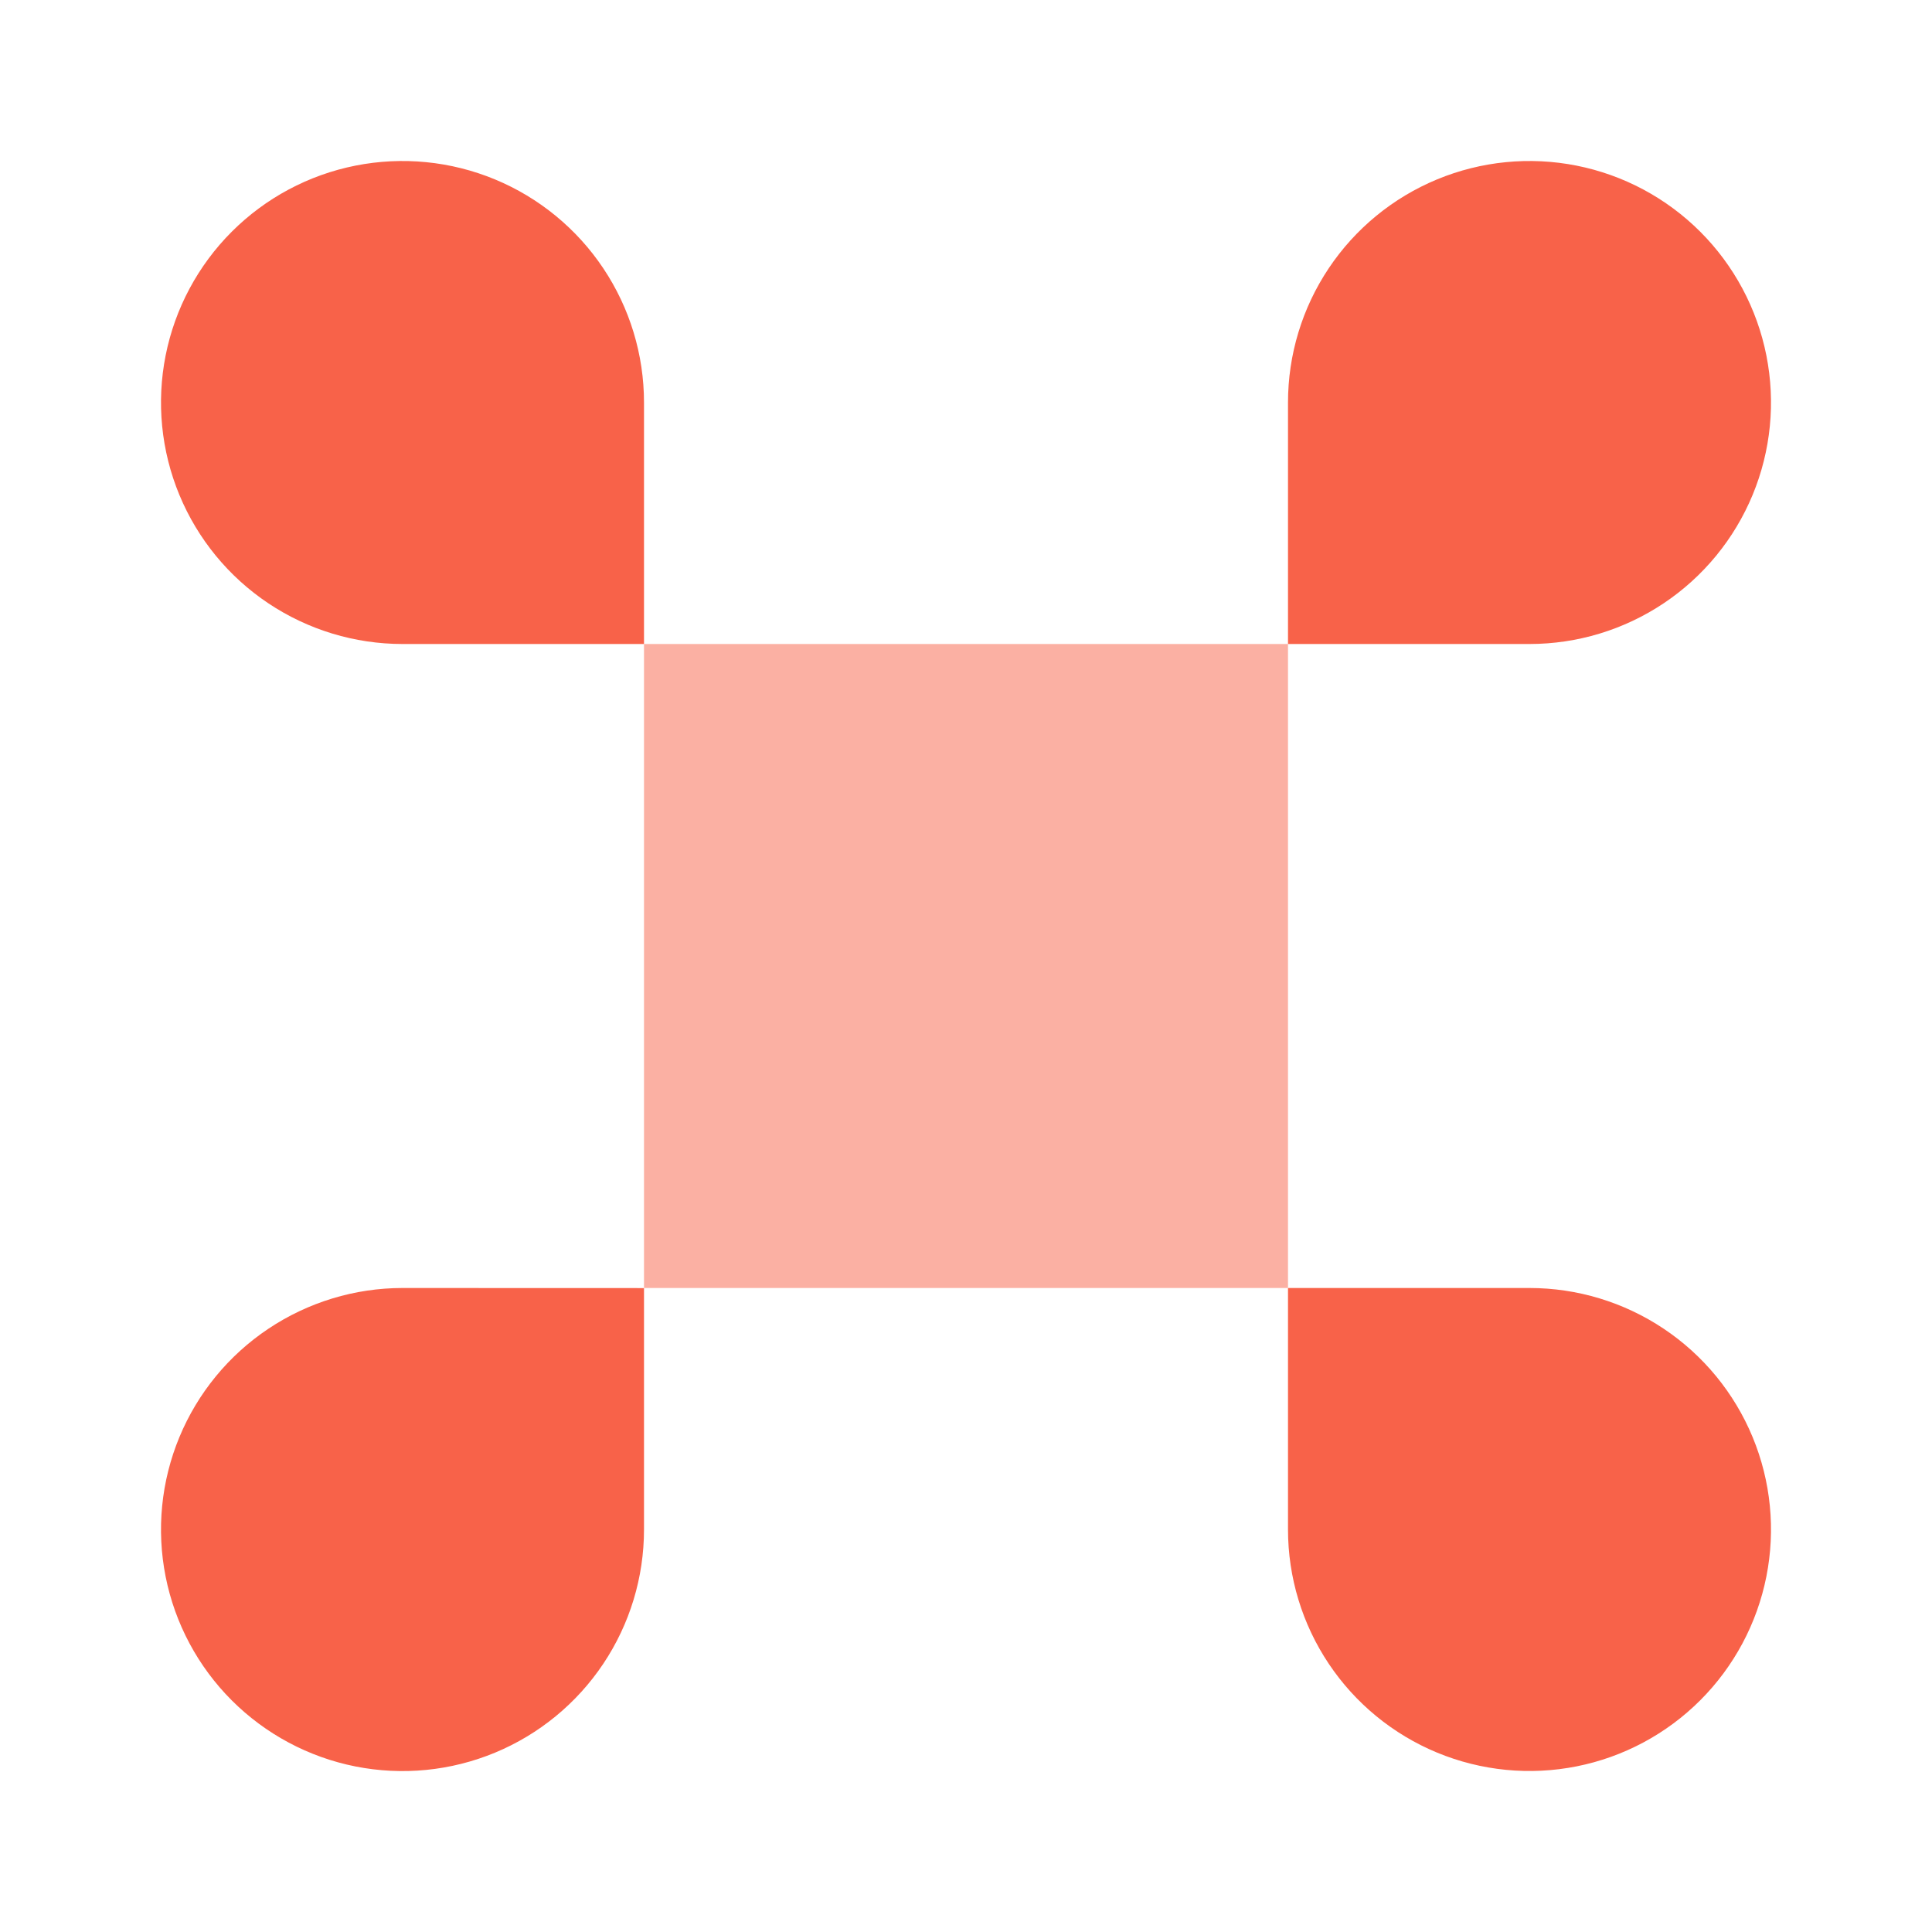
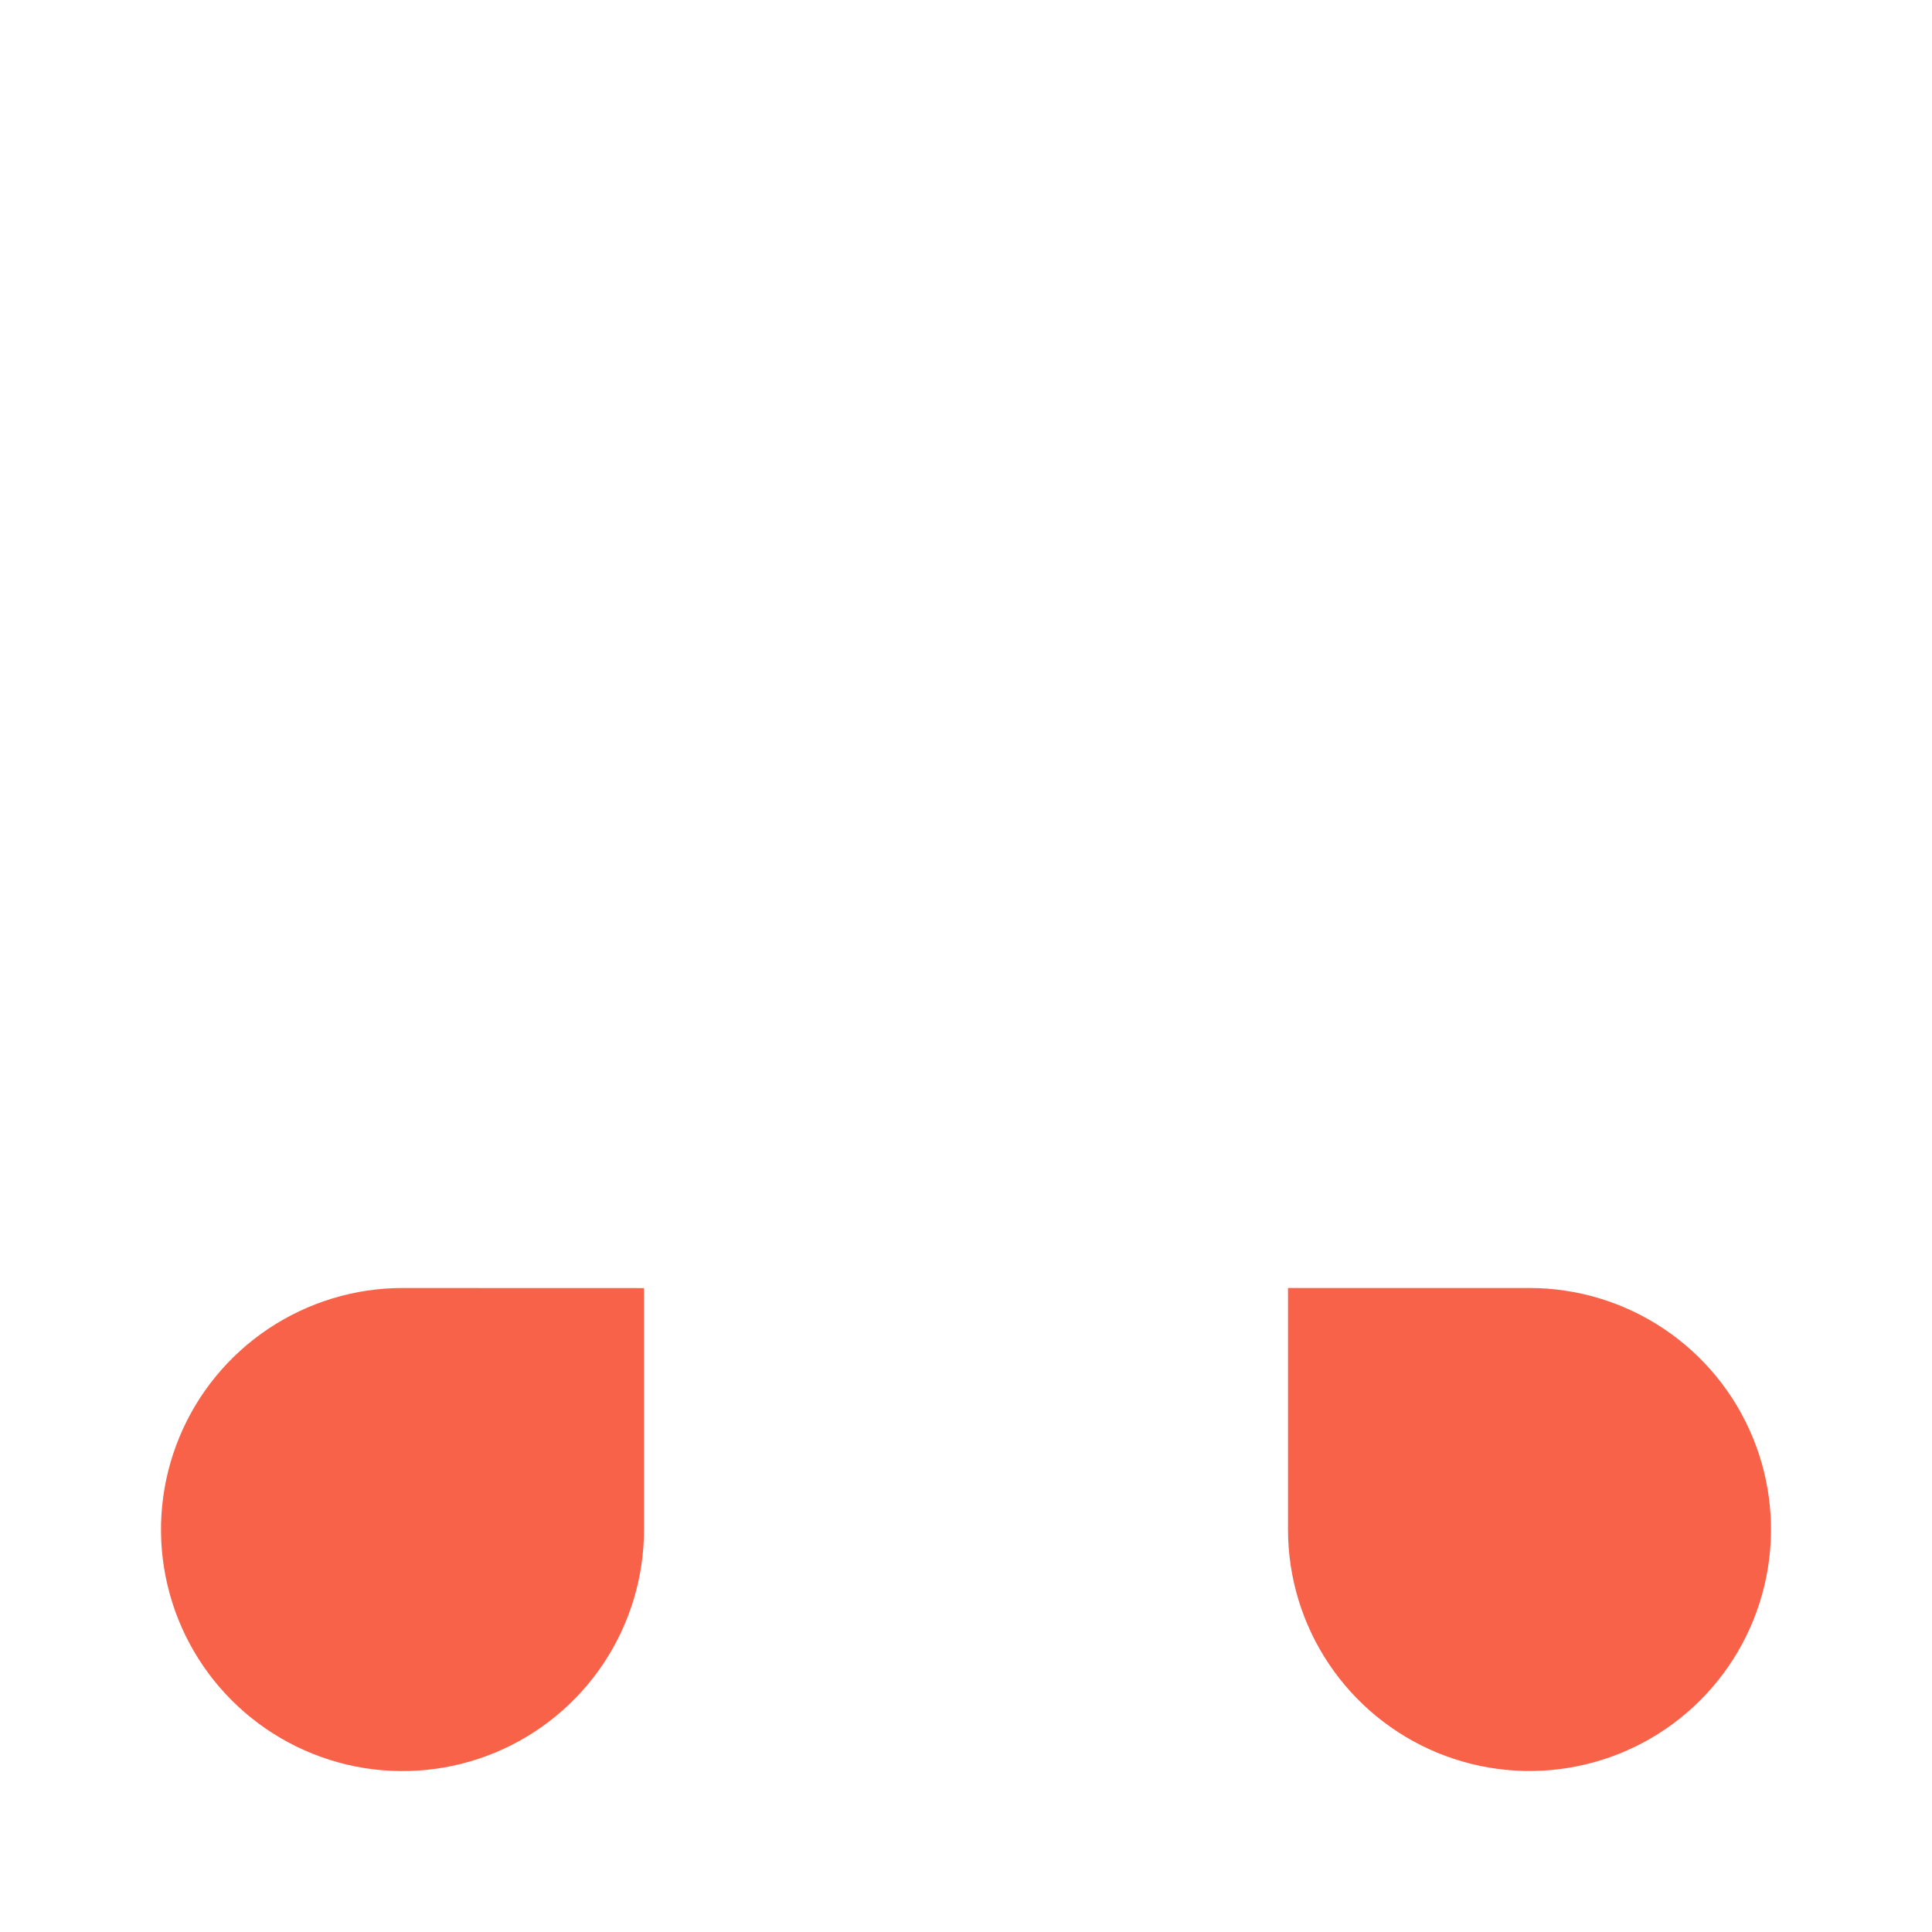
<svg xmlns="http://www.w3.org/2000/svg" width="400" height="400" viewBox="0 0 400 400" fill="none">
  <path d="M266.667 266.667H316.667C326.555 266.667 336.222 269.599 344.444 275.092C352.666 280.585 359.074 288.393 362.859 297.529C366.644 306.664 367.635 316.717 365.707 326.415C363.779 336.114 359.019 345.023 352.028 352.016C345.037 359.009 336.13 363.773 326.432 365.704C316.734 367.635 306.681 366.647 297.544 362.865C288.408 359.084 280.598 352.678 275.101 344.457C269.605 336.237 266.67 326.572 266.667 316.683V266.667ZM83.334 266.667L133.334 266.683V316.683C133.334 326.572 130.401 336.239 124.907 344.462C119.413 352.684 111.604 359.093 102.468 362.877C93.331 366.662 83.278 367.652 73.579 365.723C63.88 363.793 54.971 359.031 47.978 352.039C40.986 345.046 36.224 336.137 34.294 326.438C32.365 316.739 33.355 306.686 37.139 297.549C40.924 288.413 47.333 280.604 55.555 275.11C63.778 269.616 73.445 266.667 83.334 266.667Z" fill="#F86249" />
-   <path fill-rule="evenodd" clip-rule="evenodd" d="M316.667 133.333H266.667V83.333C266.667 73.444 269.599 63.777 275.093 55.555C280.587 47.332 288.396 40.924 297.533 37.139C306.669 33.355 316.722 32.365 326.421 34.294C336.12 36.223 345.03 40.985 352.022 47.978C359.015 54.971 363.777 63.88 365.706 73.579C367.635 83.278 366.645 93.331 362.861 102.467C359.076 111.604 352.668 119.413 344.445 124.907C336.223 130.401 326.556 133.333 316.667 133.333ZM133.334 133.333V83.333C133.334 73.444 130.401 63.777 124.907 55.555C119.413 47.332 111.604 40.924 102.468 37.139C93.331 33.355 83.278 32.365 73.579 34.294C63.88 36.223 54.971 40.985 47.978 47.978C40.986 54.971 36.224 63.88 34.294 73.579C32.365 83.278 33.355 93.331 37.139 102.467C40.924 111.604 47.333 119.413 55.555 124.907C63.778 130.401 73.445 133.333 83.334 133.333H133.334Z" fill="#F86249" />
-   <path opacity="0.5" d="M266.667 133.333H133.333V266.667H266.667V133.333Z" fill="#F86249" />
</svg>